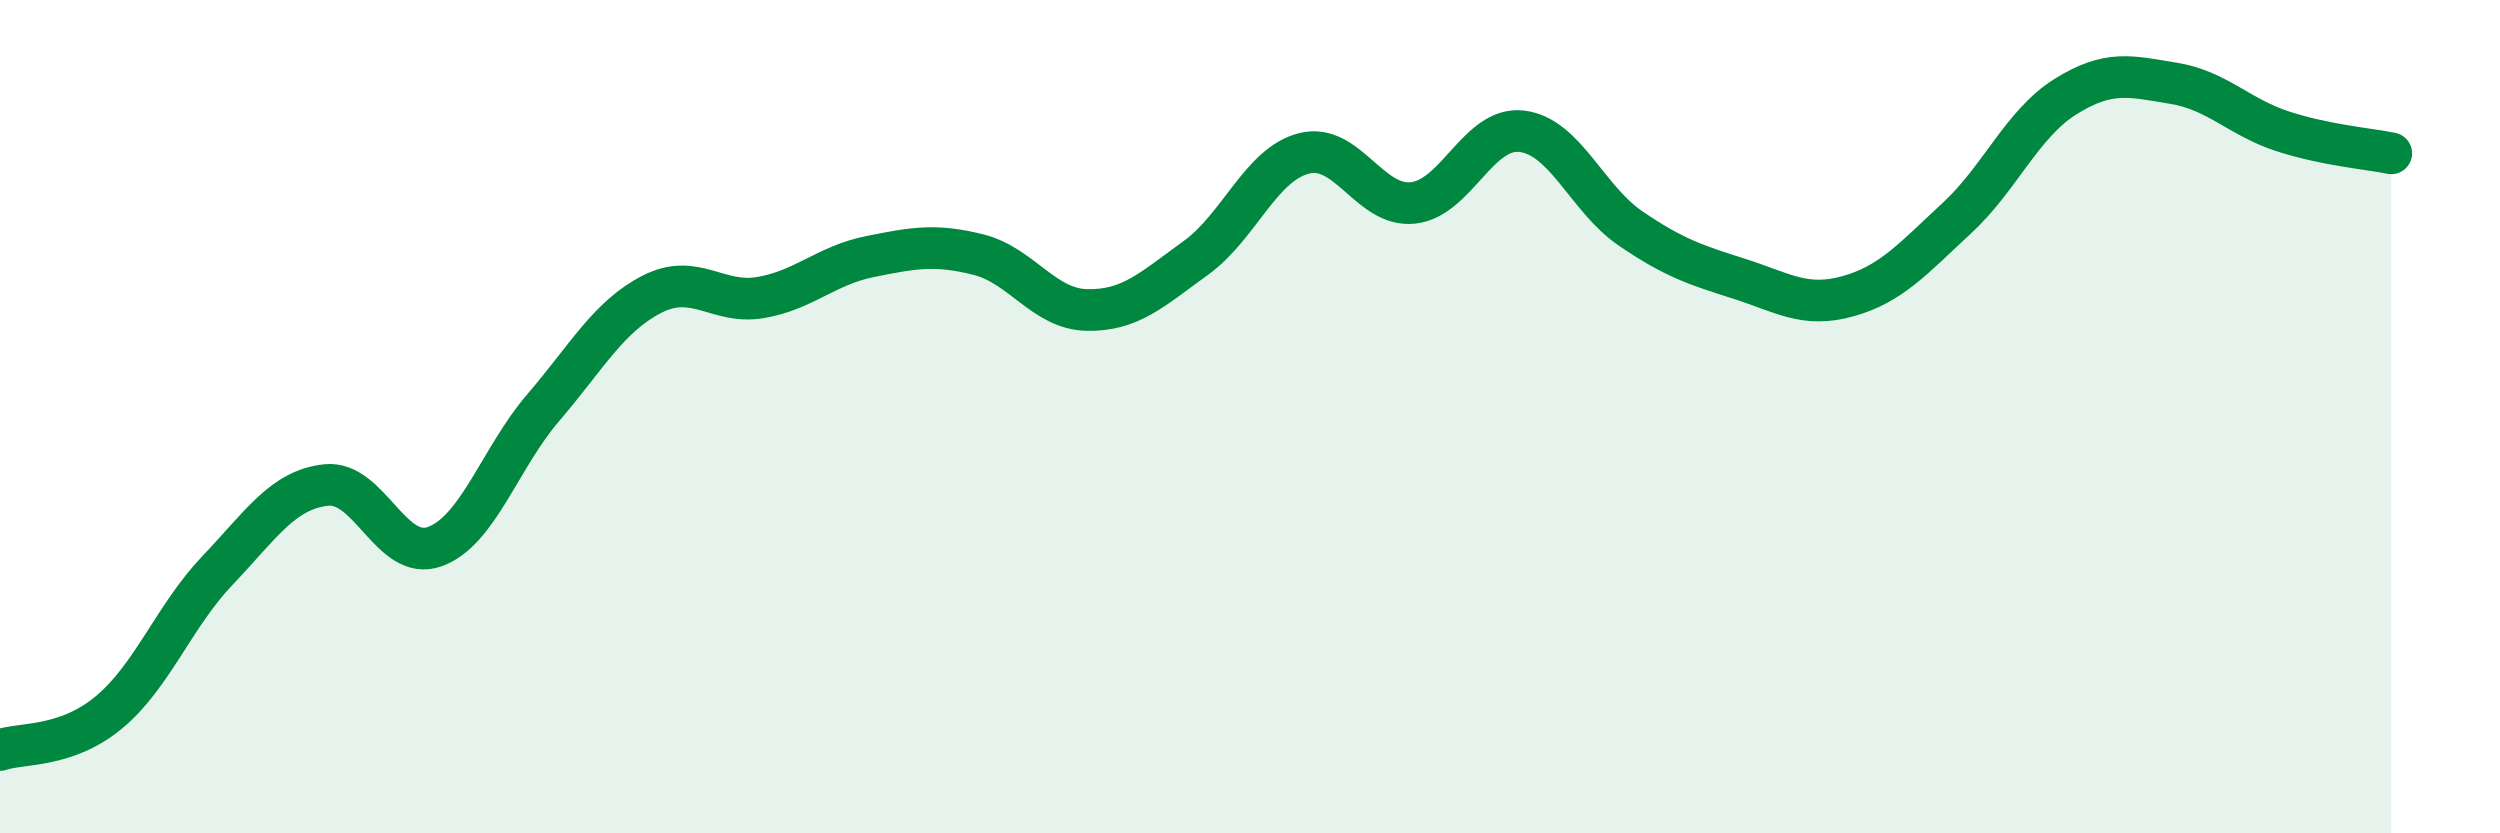
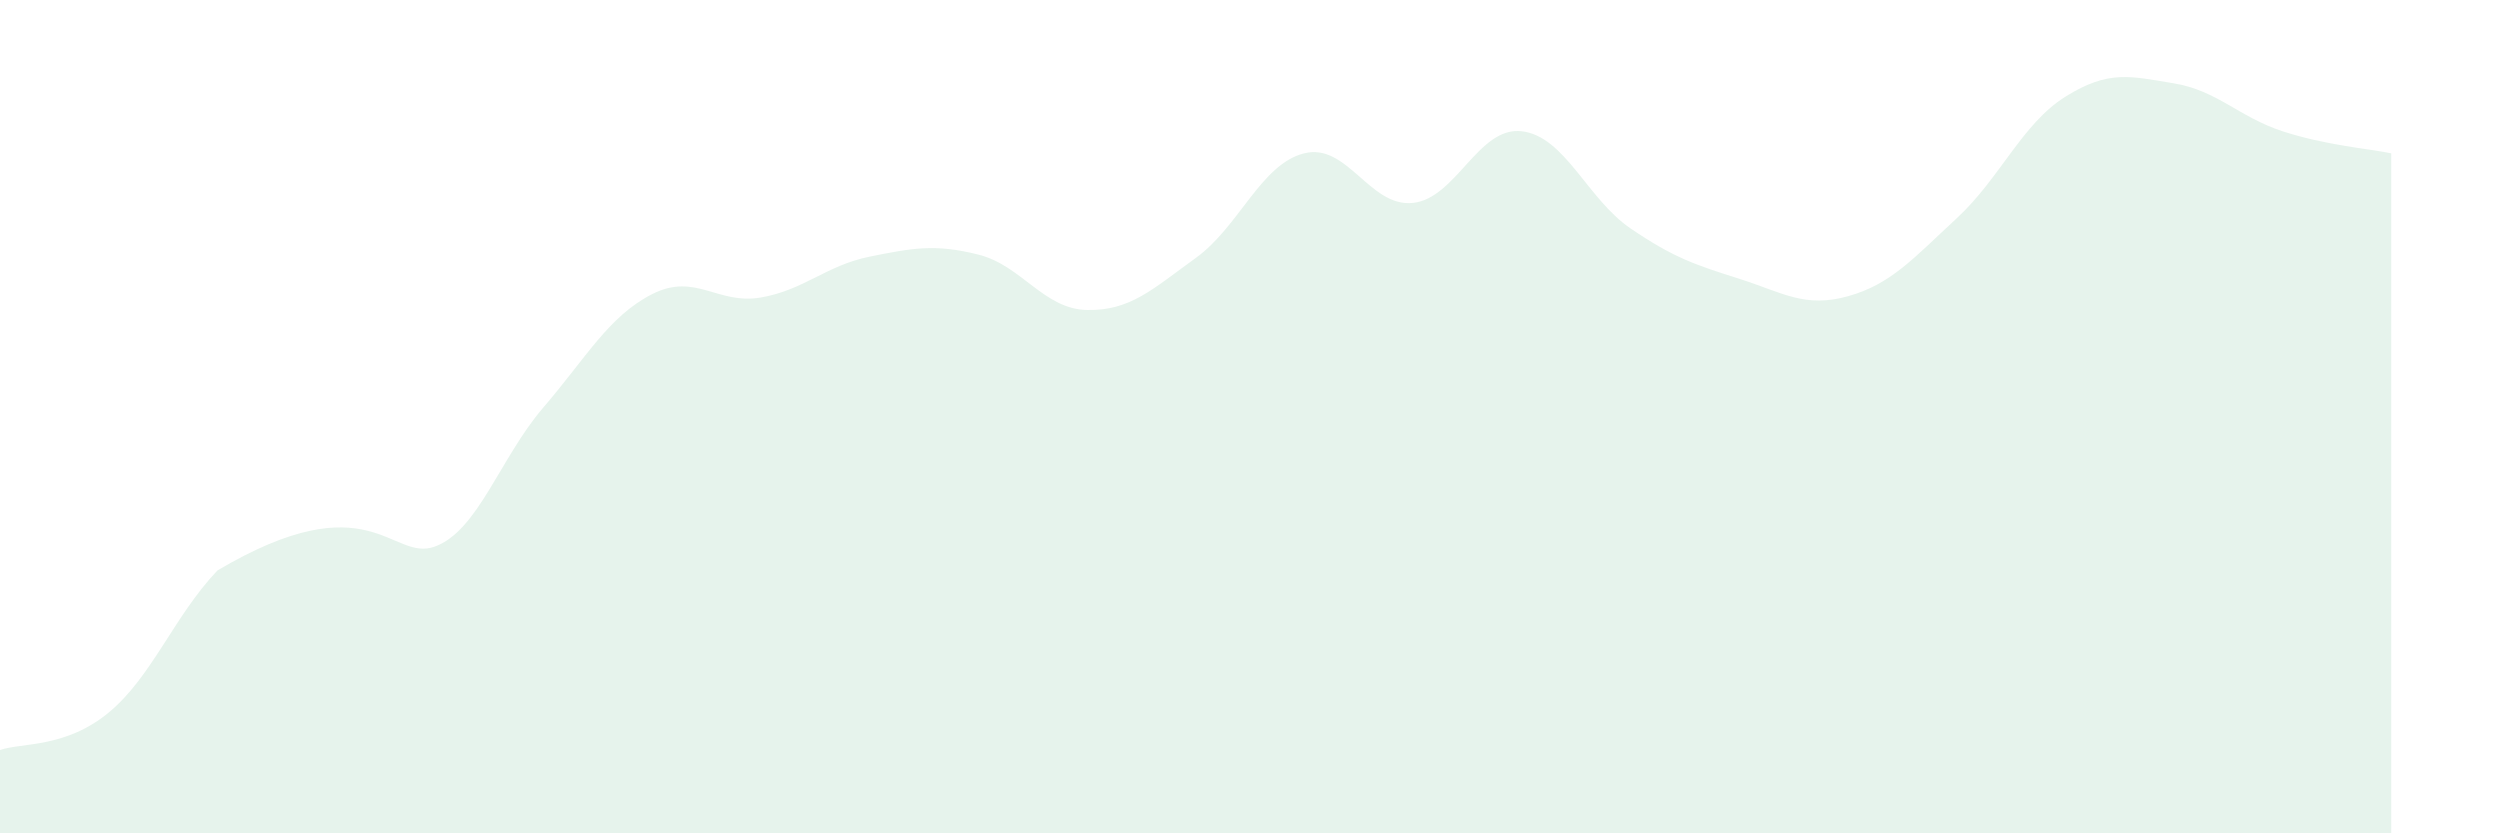
<svg xmlns="http://www.w3.org/2000/svg" width="60" height="20" viewBox="0 0 60 20">
-   <path d="M 0,18 C 0.52,17.82 1.57,17.96 2.61,17.1 C 3.65,16.24 4.18,14.78 5.22,13.69 C 6.26,12.6 6.79,11.75 7.83,11.64 C 8.87,11.53 9.39,13.49 10.43,13.12 C 11.47,12.75 12,10.99 13.04,9.78 C 14.08,8.57 14.61,7.59 15.65,7.06 C 16.69,6.53 17.22,7.32 18.26,7.14 C 19.3,6.96 19.83,6.37 20.87,6.16 C 21.91,5.95 22.44,5.85 23.48,6.11 C 24.52,6.37 25.05,7.42 26.09,7.44 C 27.13,7.46 27.66,6.94 28.7,6.19 C 29.74,5.44 30.26,3.94 31.3,3.68 C 32.34,3.42 32.87,4.98 33.91,4.87 C 34.95,4.76 35.48,3.03 36.52,3.15 C 37.56,3.27 38.09,4.77 39.13,5.48 C 40.17,6.19 40.7,6.36 41.74,6.69 C 42.78,7.02 43.31,7.4 44.35,7.11 C 45.39,6.82 45.92,6.2 46.96,5.24 C 48,4.28 48.53,2.97 49.57,2.32 C 50.61,1.67 51.13,1.83 52.17,2 C 53.21,2.17 53.74,2.81 54.78,3.15 C 55.82,3.49 56.87,3.57 57.39,3.68L57.39 20L0 20Z" fill="#008740" opacity="0.1" stroke-linecap="round" stroke-linejoin="round" />
-   <path d="M 0,18 C 0.52,17.82 1.57,17.96 2.61,17.1 C 3.65,16.24 4.18,14.78 5.22,13.69 C 6.26,12.6 6.79,11.75 7.83,11.64 C 8.87,11.53 9.39,13.49 10.43,13.12 C 11.47,12.75 12,10.99 13.04,9.78 C 14.08,8.57 14.61,7.59 15.65,7.06 C 16.69,6.53 17.22,7.32 18.26,7.14 C 19.3,6.96 19.83,6.37 20.87,6.16 C 21.91,5.95 22.44,5.85 23.48,6.11 C 24.52,6.37 25.05,7.42 26.09,7.44 C 27.13,7.46 27.66,6.94 28.7,6.19 C 29.74,5.44 30.26,3.94 31.3,3.68 C 32.34,3.42 32.87,4.98 33.91,4.87 C 34.95,4.76 35.48,3.03 36.52,3.15 C 37.56,3.27 38.09,4.77 39.13,5.48 C 40.17,6.19 40.7,6.36 41.74,6.69 C 42.78,7.02 43.31,7.4 44.35,7.11 C 45.39,6.82 45.92,6.2 46.96,5.24 C 48,4.28 48.53,2.97 49.57,2.32 C 50.61,1.67 51.13,1.83 52.17,2 C 53.21,2.17 53.74,2.81 54.78,3.15 C 55.82,3.49 56.87,3.57 57.39,3.68" stroke="#008740" stroke-width="1" fill="none" stroke-linecap="round" stroke-linejoin="round" />
+   <path d="M 0,18 C 0.52,17.82 1.57,17.96 2.61,17.1 C 3.65,16.24 4.18,14.78 5.22,13.69 C 8.87,11.53 9.39,13.49 10.43,13.12 C 11.47,12.75 12,10.99 13.04,9.78 C 14.08,8.57 14.61,7.59 15.65,7.06 C 16.69,6.53 17.22,7.32 18.26,7.14 C 19.3,6.96 19.83,6.37 20.87,6.16 C 21.91,5.95 22.44,5.85 23.48,6.11 C 24.52,6.37 25.05,7.42 26.09,7.44 C 27.13,7.46 27.66,6.94 28.7,6.19 C 29.74,5.44 30.26,3.94 31.3,3.68 C 32.34,3.42 32.87,4.98 33.91,4.87 C 34.95,4.76 35.48,3.03 36.52,3.15 C 37.56,3.27 38.09,4.77 39.13,5.48 C 40.17,6.19 40.7,6.36 41.74,6.69 C 42.78,7.02 43.31,7.4 44.35,7.11 C 45.39,6.82 45.92,6.2 46.96,5.24 C 48,4.28 48.53,2.97 49.57,2.32 C 50.61,1.67 51.13,1.83 52.17,2 C 53.21,2.17 53.74,2.81 54.78,3.15 C 55.82,3.49 56.87,3.57 57.39,3.68L57.39 20L0 20Z" fill="#008740" opacity="0.1" stroke-linecap="round" stroke-linejoin="round" />
</svg>